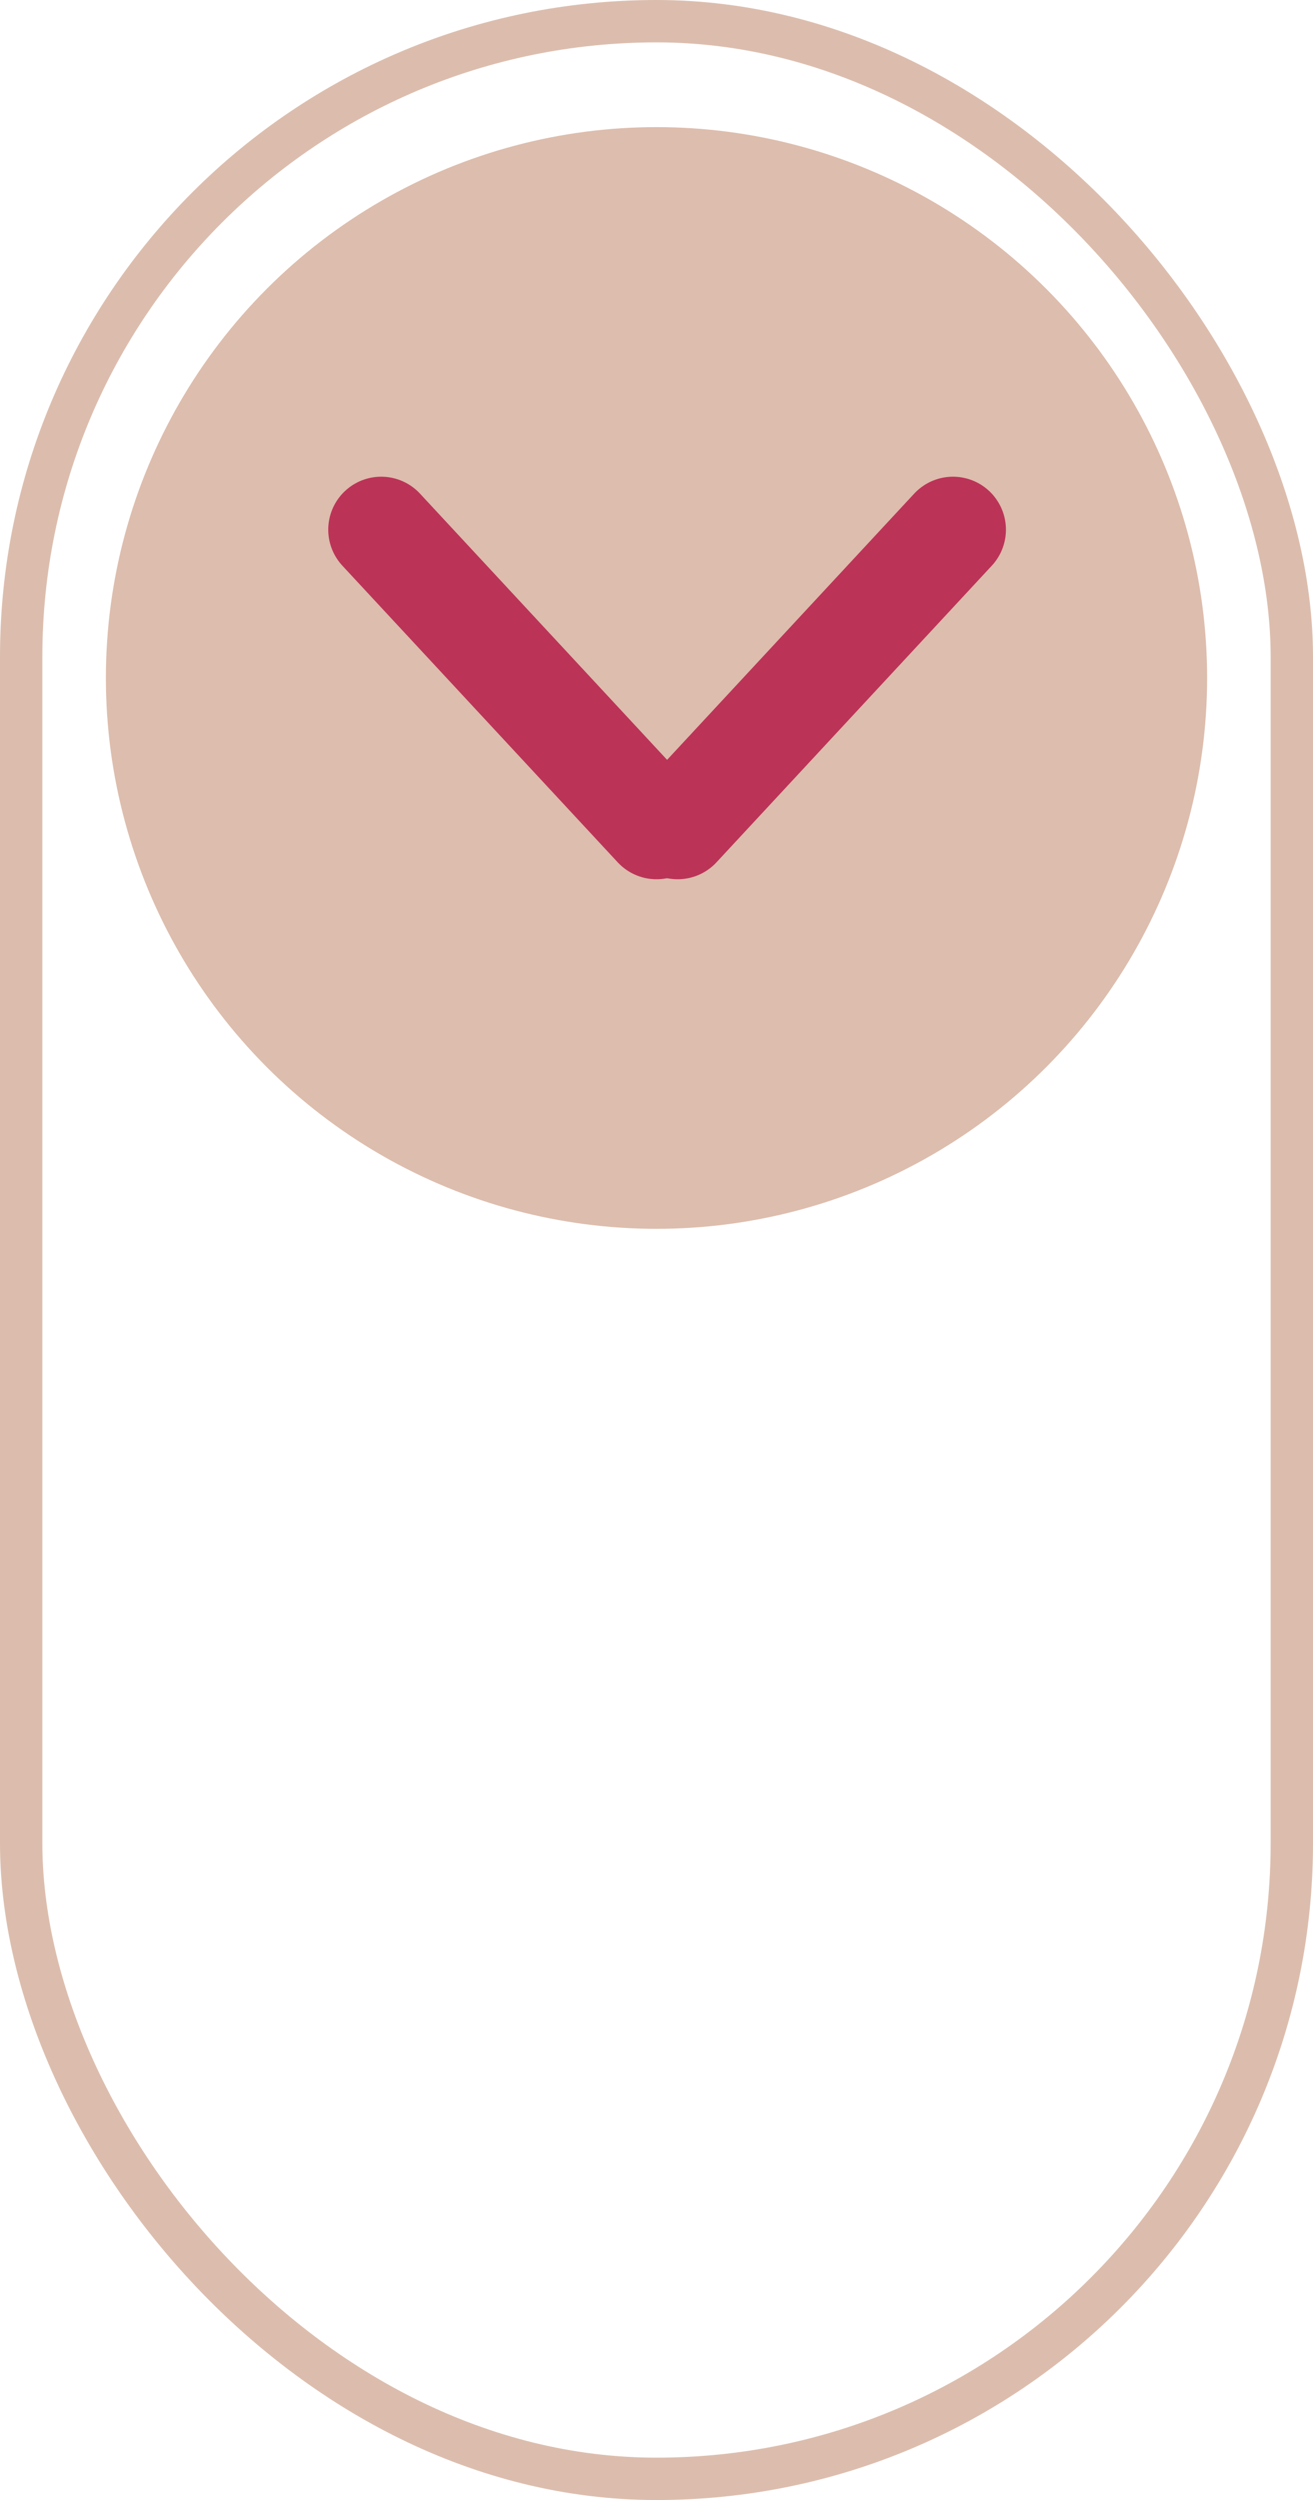
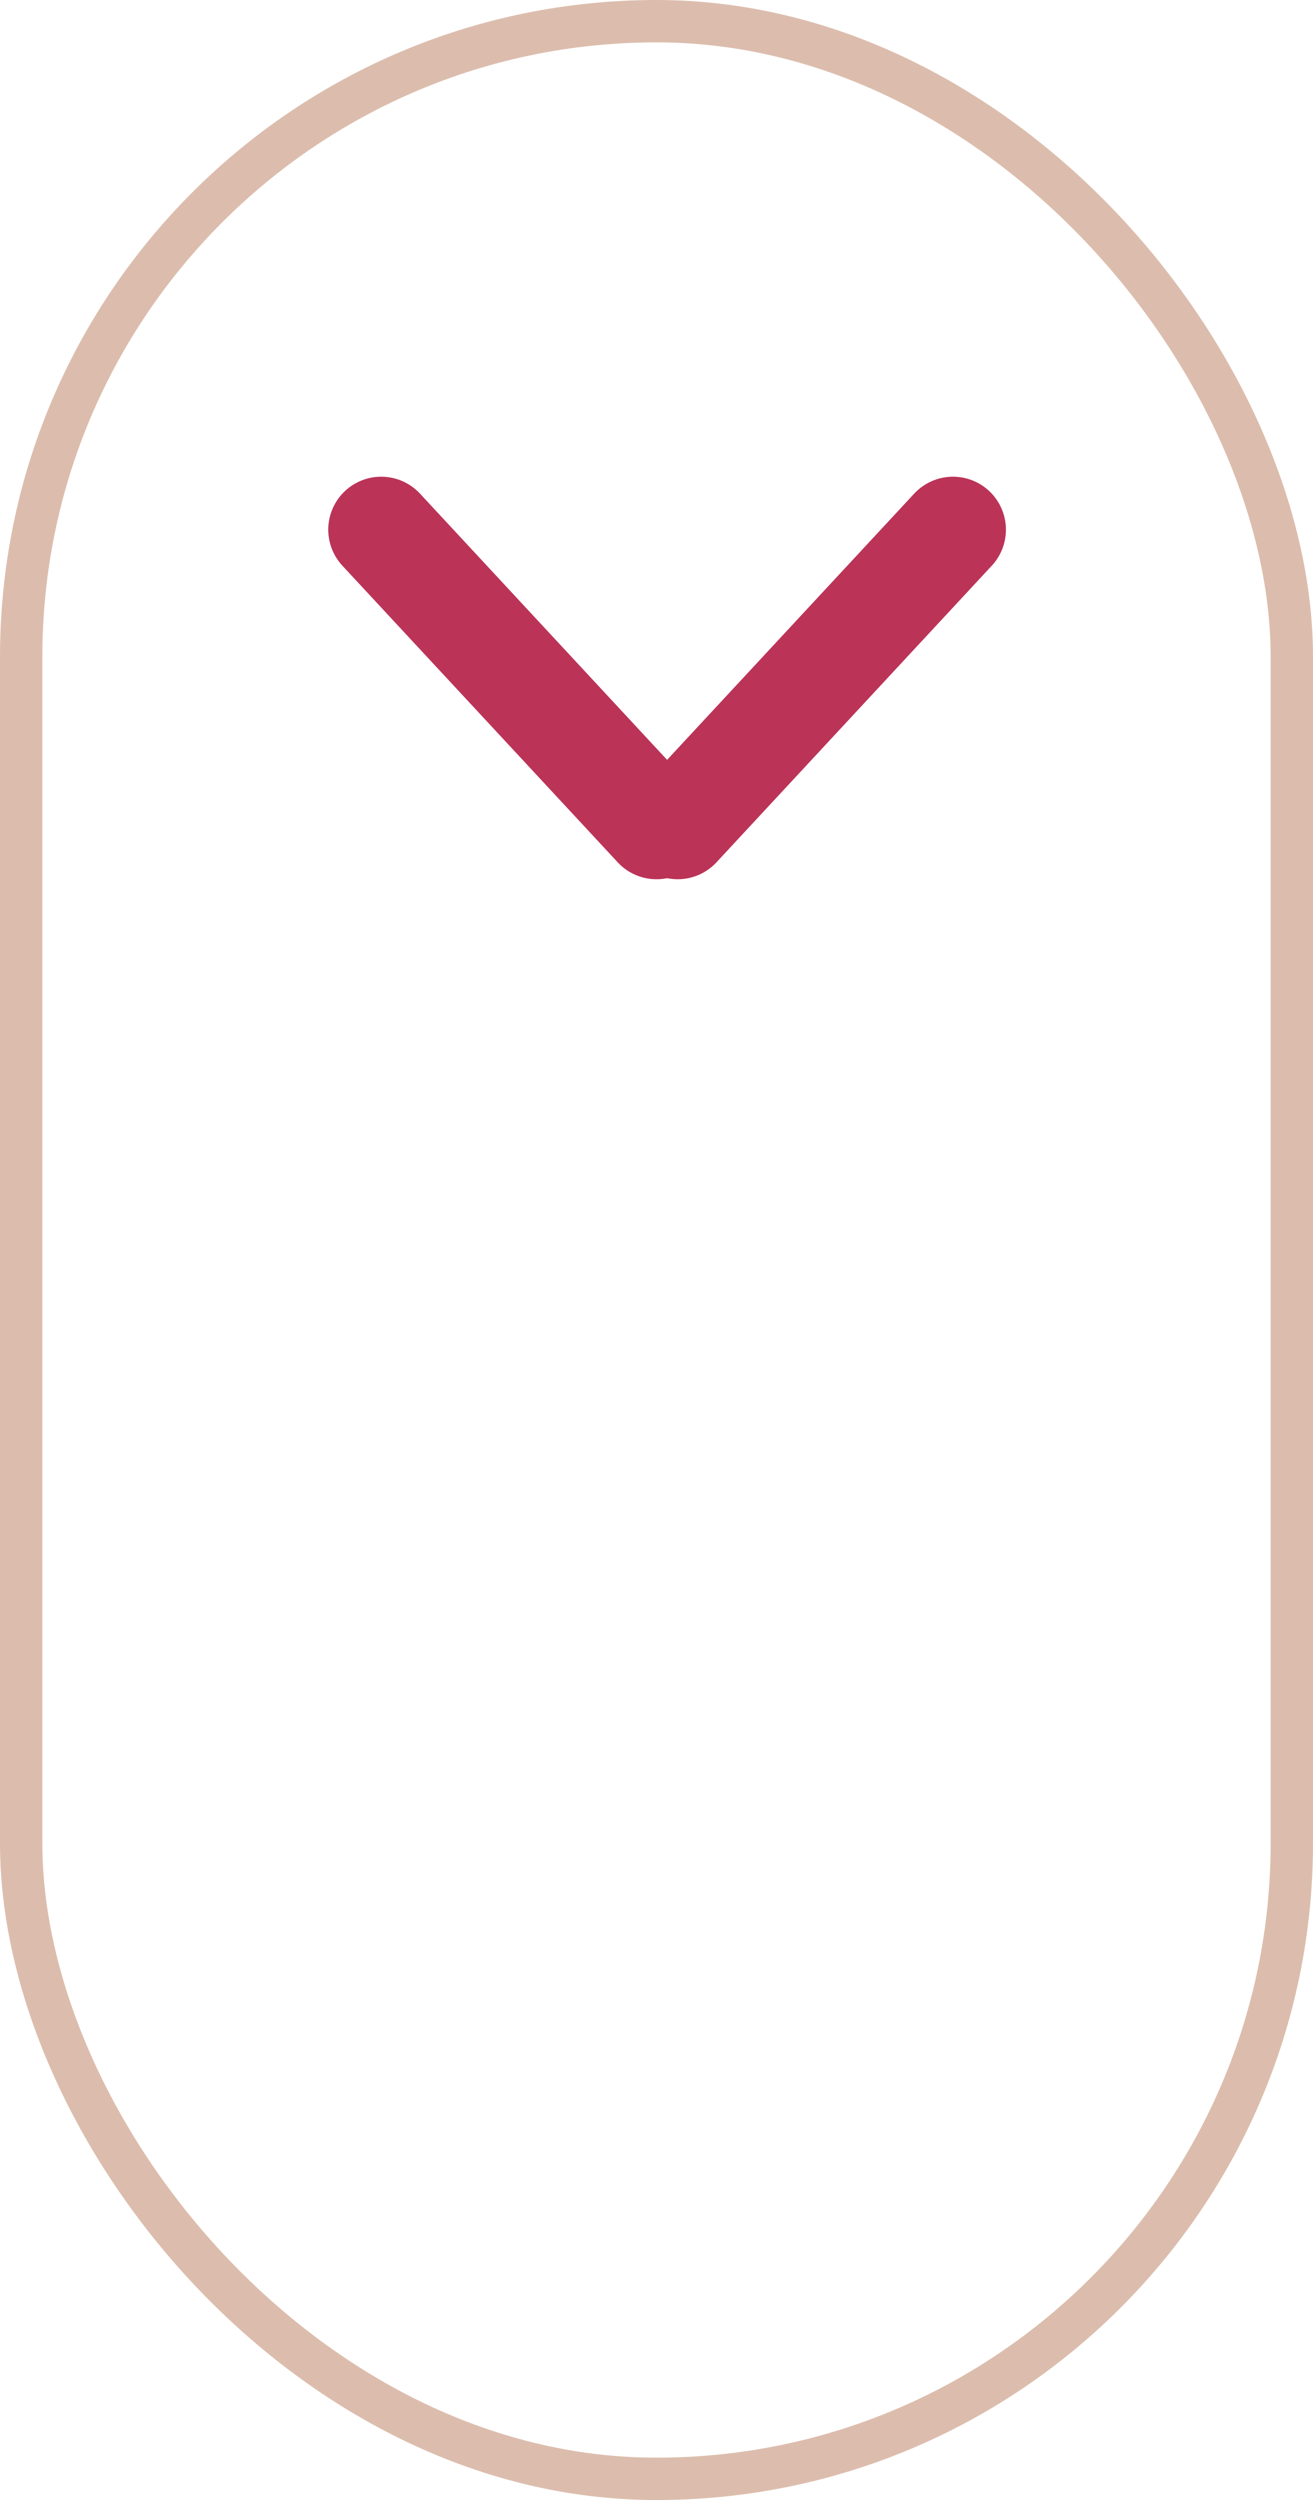
<svg xmlns="http://www.w3.org/2000/svg" width="62" height="118" viewBox="0 0 62 118">
  <g id="Grupo_889" data-name="Grupo 889" transform="translate(0 0.104)">
    <g id="Retângulo_360" data-name="Retângulo 360" transform="translate(0 -0.104)" fill="none" stroke="#dcbdad" stroke-width="2">
      <rect width="62" height="118" rx="31" stroke="none" />
      <rect x="1" y="1" width="60" height="116" rx="30" fill="none" />
    </g>
    <g id="Grupo_885" data-name="Grupo 885" transform="translate(5 6)">
-       <circle id="Elipse_1" data-name="Elipse 1" cx="26" cy="26" r="26" transform="translate(0 -0.104)" fill="#ddbdad" />
      <g id="Grupo_884" data-name="Grupo 884" transform="translate(13 19)">
        <line id="Linha_21" data-name="Linha 21" x2="13" y2="14" transform="translate(0 -0.104)" fill="none" stroke="#bc3358" stroke-linecap="round" stroke-width="5" />
        <line id="Linha_22" data-name="Linha 22" x1="13" y2="14" transform="translate(14 -0.104)" fill="none" stroke="#bc3358" stroke-linecap="round" stroke-width="5" />
      </g>
    </g>
  </g>
</svg>